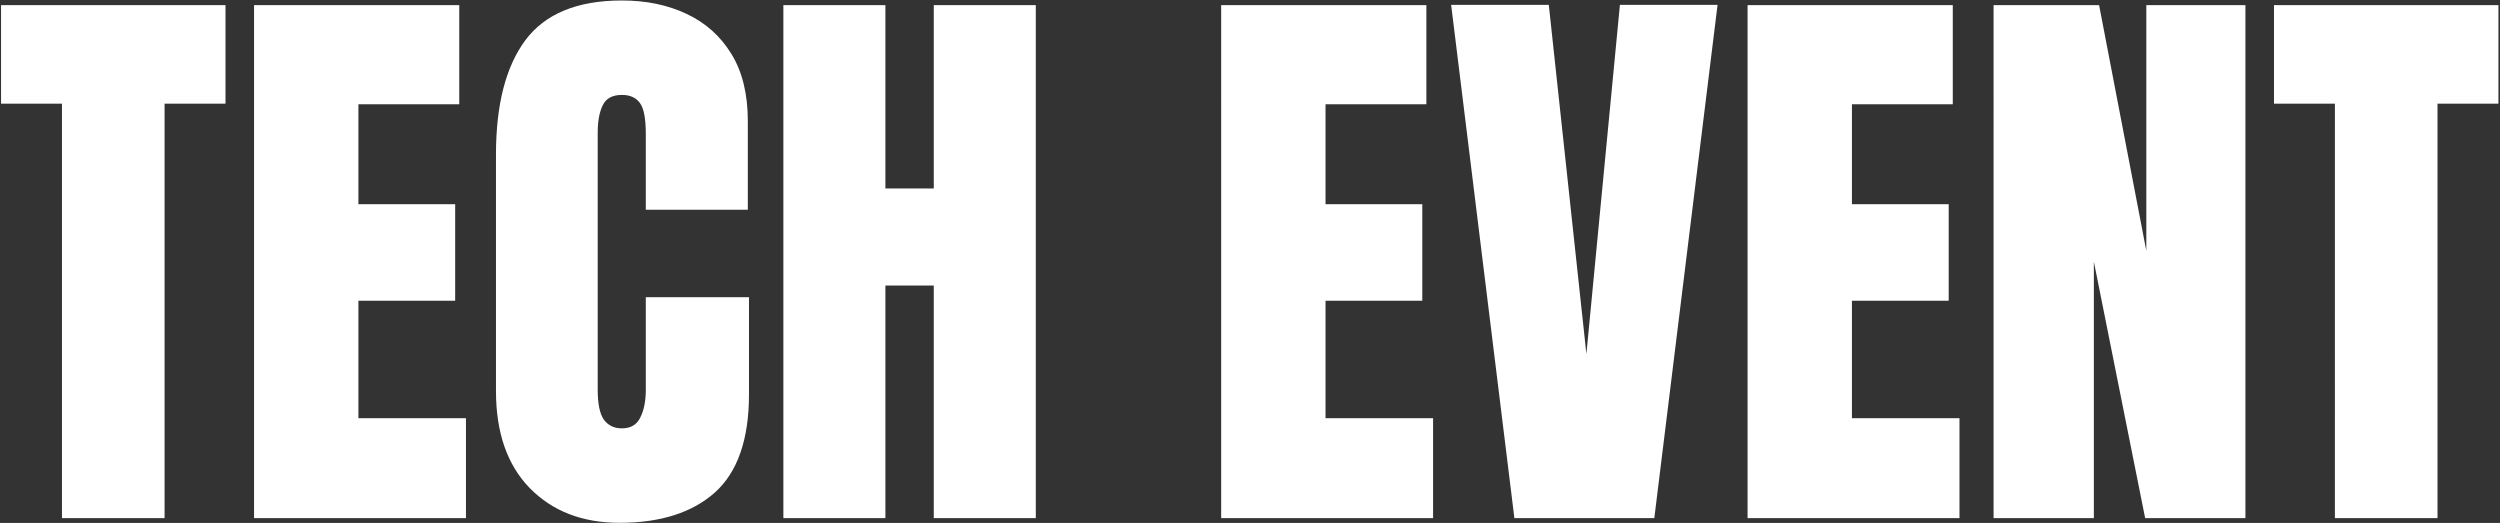
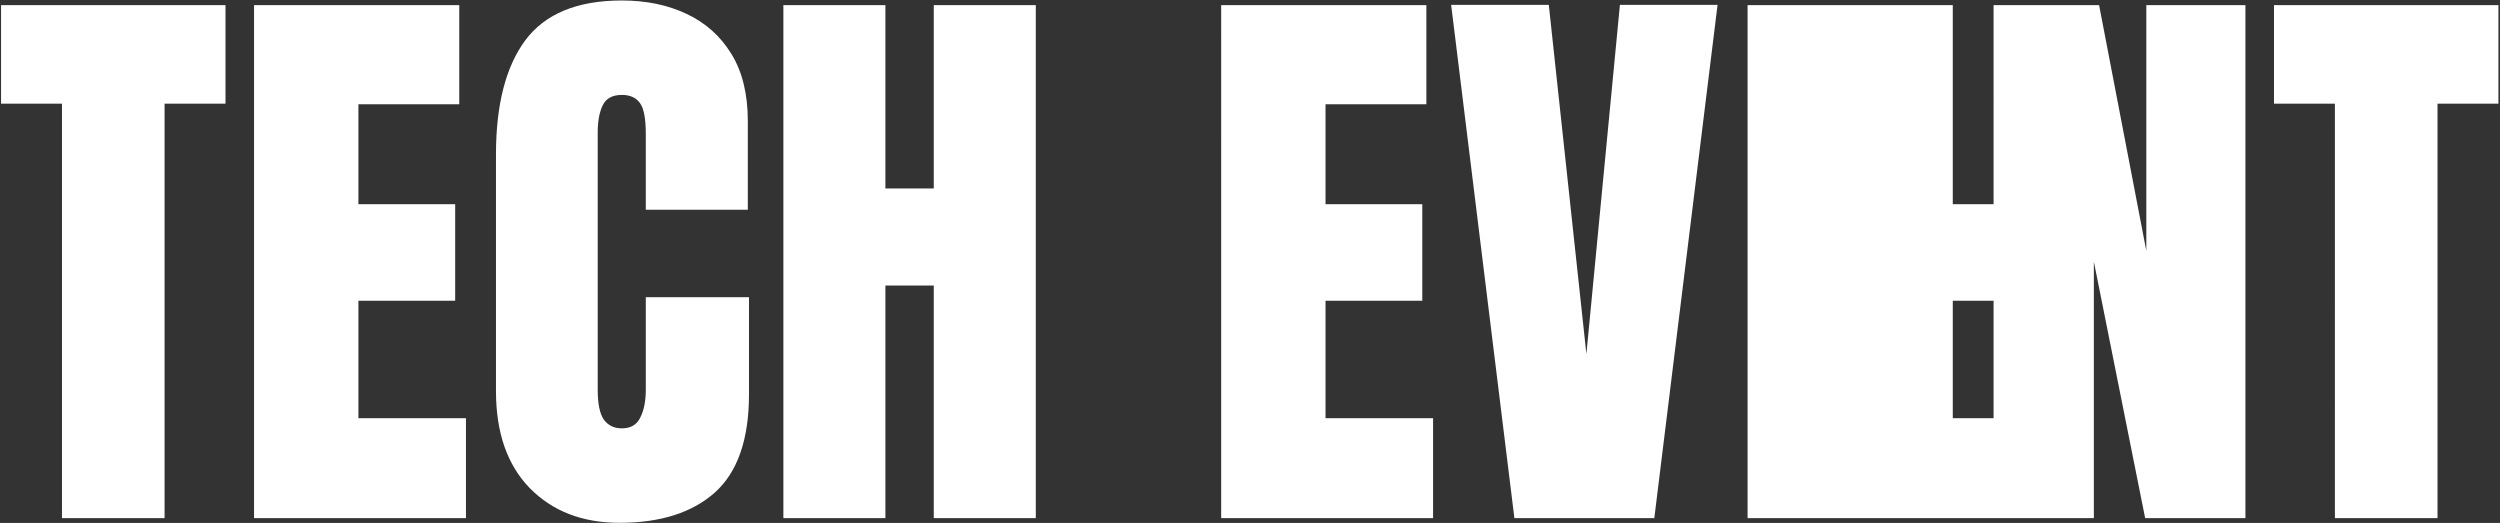
<svg xmlns="http://www.w3.org/2000/svg" width="1047" height="219" fill="none">
  <rect width="100%" height="100%" fill="#333333" stroke="none" />
-   <path fill="#fff" d="M25.954 217V43.416H.441V2.156h93.995v41.26H68.922V217H25.954Zm80.444 0V2.156h85.938V43.66H150.1v41.87h40.527v40.406H150.1v49.194h45.044V217h-88.746Zm153.077 1.953c-15.544 0-28.077-4.842-37.598-14.526-9.44-9.684-14.16-23.234-14.16-40.65v-99.12c0-20.834 4.109-36.785 12.329-47.852C228.347 5.737 241.815.203 260.451.203c10.173 0 19.206 1.872 27.1 5.615 7.975 3.744 14.241 9.36 18.799 16.846 4.557 7.406 6.836 16.764 6.836 28.076v37.11h-42.725V56.11c0-6.429-.814-10.742-2.441-12.94-1.628-2.278-4.151-3.417-7.569-3.417-3.987 0-6.673 1.465-8.056 4.394-1.384 2.849-2.076 6.674-2.076 11.475v107.544c0 5.941.855 10.132 2.564 12.573 1.79 2.442 4.313 3.662 7.568 3.662 3.662 0 6.226-1.505 7.691-4.516 1.546-3.011 2.319-6.918 2.319-11.719V124.47h43.213v40.649c0 18.88-4.761 32.593-14.282 41.138-9.522 8.463-22.828 12.695-39.917 12.695ZM328.078 217V2.156h42.725v76.782h20.263V2.157h42.725V217h-42.725v-97.412h-20.263V217h-42.725Zm183.35 0V2.156h85.937V43.66h-42.236v41.87h40.527v40.406h-40.527v49.194h45.044V217h-88.745Zm122.802 0L607.741 2.034h40.894l15.747 146.24L678.42 2.034h40.893L692.824 217H634.23Zm97.657 0V2.156h85.937V43.66h-42.236v41.87h40.527v40.406h-40.527v49.194h45.044V217h-88.745Zm103.027 0V2.156h44.19l19.775 102.906V2.156h41.504V217h-41.992l-21.485-107.422V217h-41.992Zm142.944 0V43.416h-25.512V2.156h93.994v41.26h-25.51V217h-42.972Z" />
+   <path fill="#fff" d="M25.954 217V43.416H.441V2.156h93.995v41.26H68.922V217H25.954Zm80.444 0V2.156h85.938V43.66H150.1v41.87h40.527v40.406H150.1v49.194h45.044V217h-88.746Zm153.077 1.953c-15.544 0-28.077-4.842-37.598-14.526-9.44-9.684-14.16-23.234-14.16-40.65v-99.12c0-20.834 4.109-36.785 12.329-47.852C228.347 5.737 241.815.203 260.451.203c10.173 0 19.206 1.872 27.1 5.615 7.975 3.744 14.241 9.36 18.799 16.846 4.557 7.406 6.836 16.764 6.836 28.076v37.11h-42.725V56.11c0-6.429-.814-10.742-2.441-12.94-1.628-2.278-4.151-3.417-7.569-3.417-3.987 0-6.673 1.465-8.056 4.394-1.384 2.849-2.076 6.674-2.076 11.475v107.544c0 5.941.855 10.132 2.564 12.573 1.79 2.442 4.313 3.662 7.568 3.662 3.662 0 6.226-1.505 7.691-4.516 1.546-3.011 2.319-6.918 2.319-11.719V124.47h43.213v40.649c0 18.88-4.761 32.593-14.282 41.138-9.522 8.463-22.828 12.695-39.917 12.695ZM328.078 217V2.156h42.725v76.782h20.263V2.157h42.725V217h-42.725v-97.412h-20.263V217h-42.725Zm183.35 0V2.156h85.937V43.66h-42.236v41.87h40.527v40.406h-40.527v49.194h45.044V217h-88.745Zm122.802 0L607.741 2.034h40.894l15.747 146.24L678.42 2.034h40.893L692.824 217H634.23Zm97.657 0V2.156h85.937V43.66v41.87h40.527v40.406h-40.527v49.194h45.044V217h-88.745Zm103.027 0V2.156h44.19l19.775 102.906V2.156h41.504V217h-41.992l-21.485-107.422V217h-41.992Zm142.944 0V43.416h-25.512V2.156h93.994v41.26h-25.51V217h-42.972Z" />
</svg>